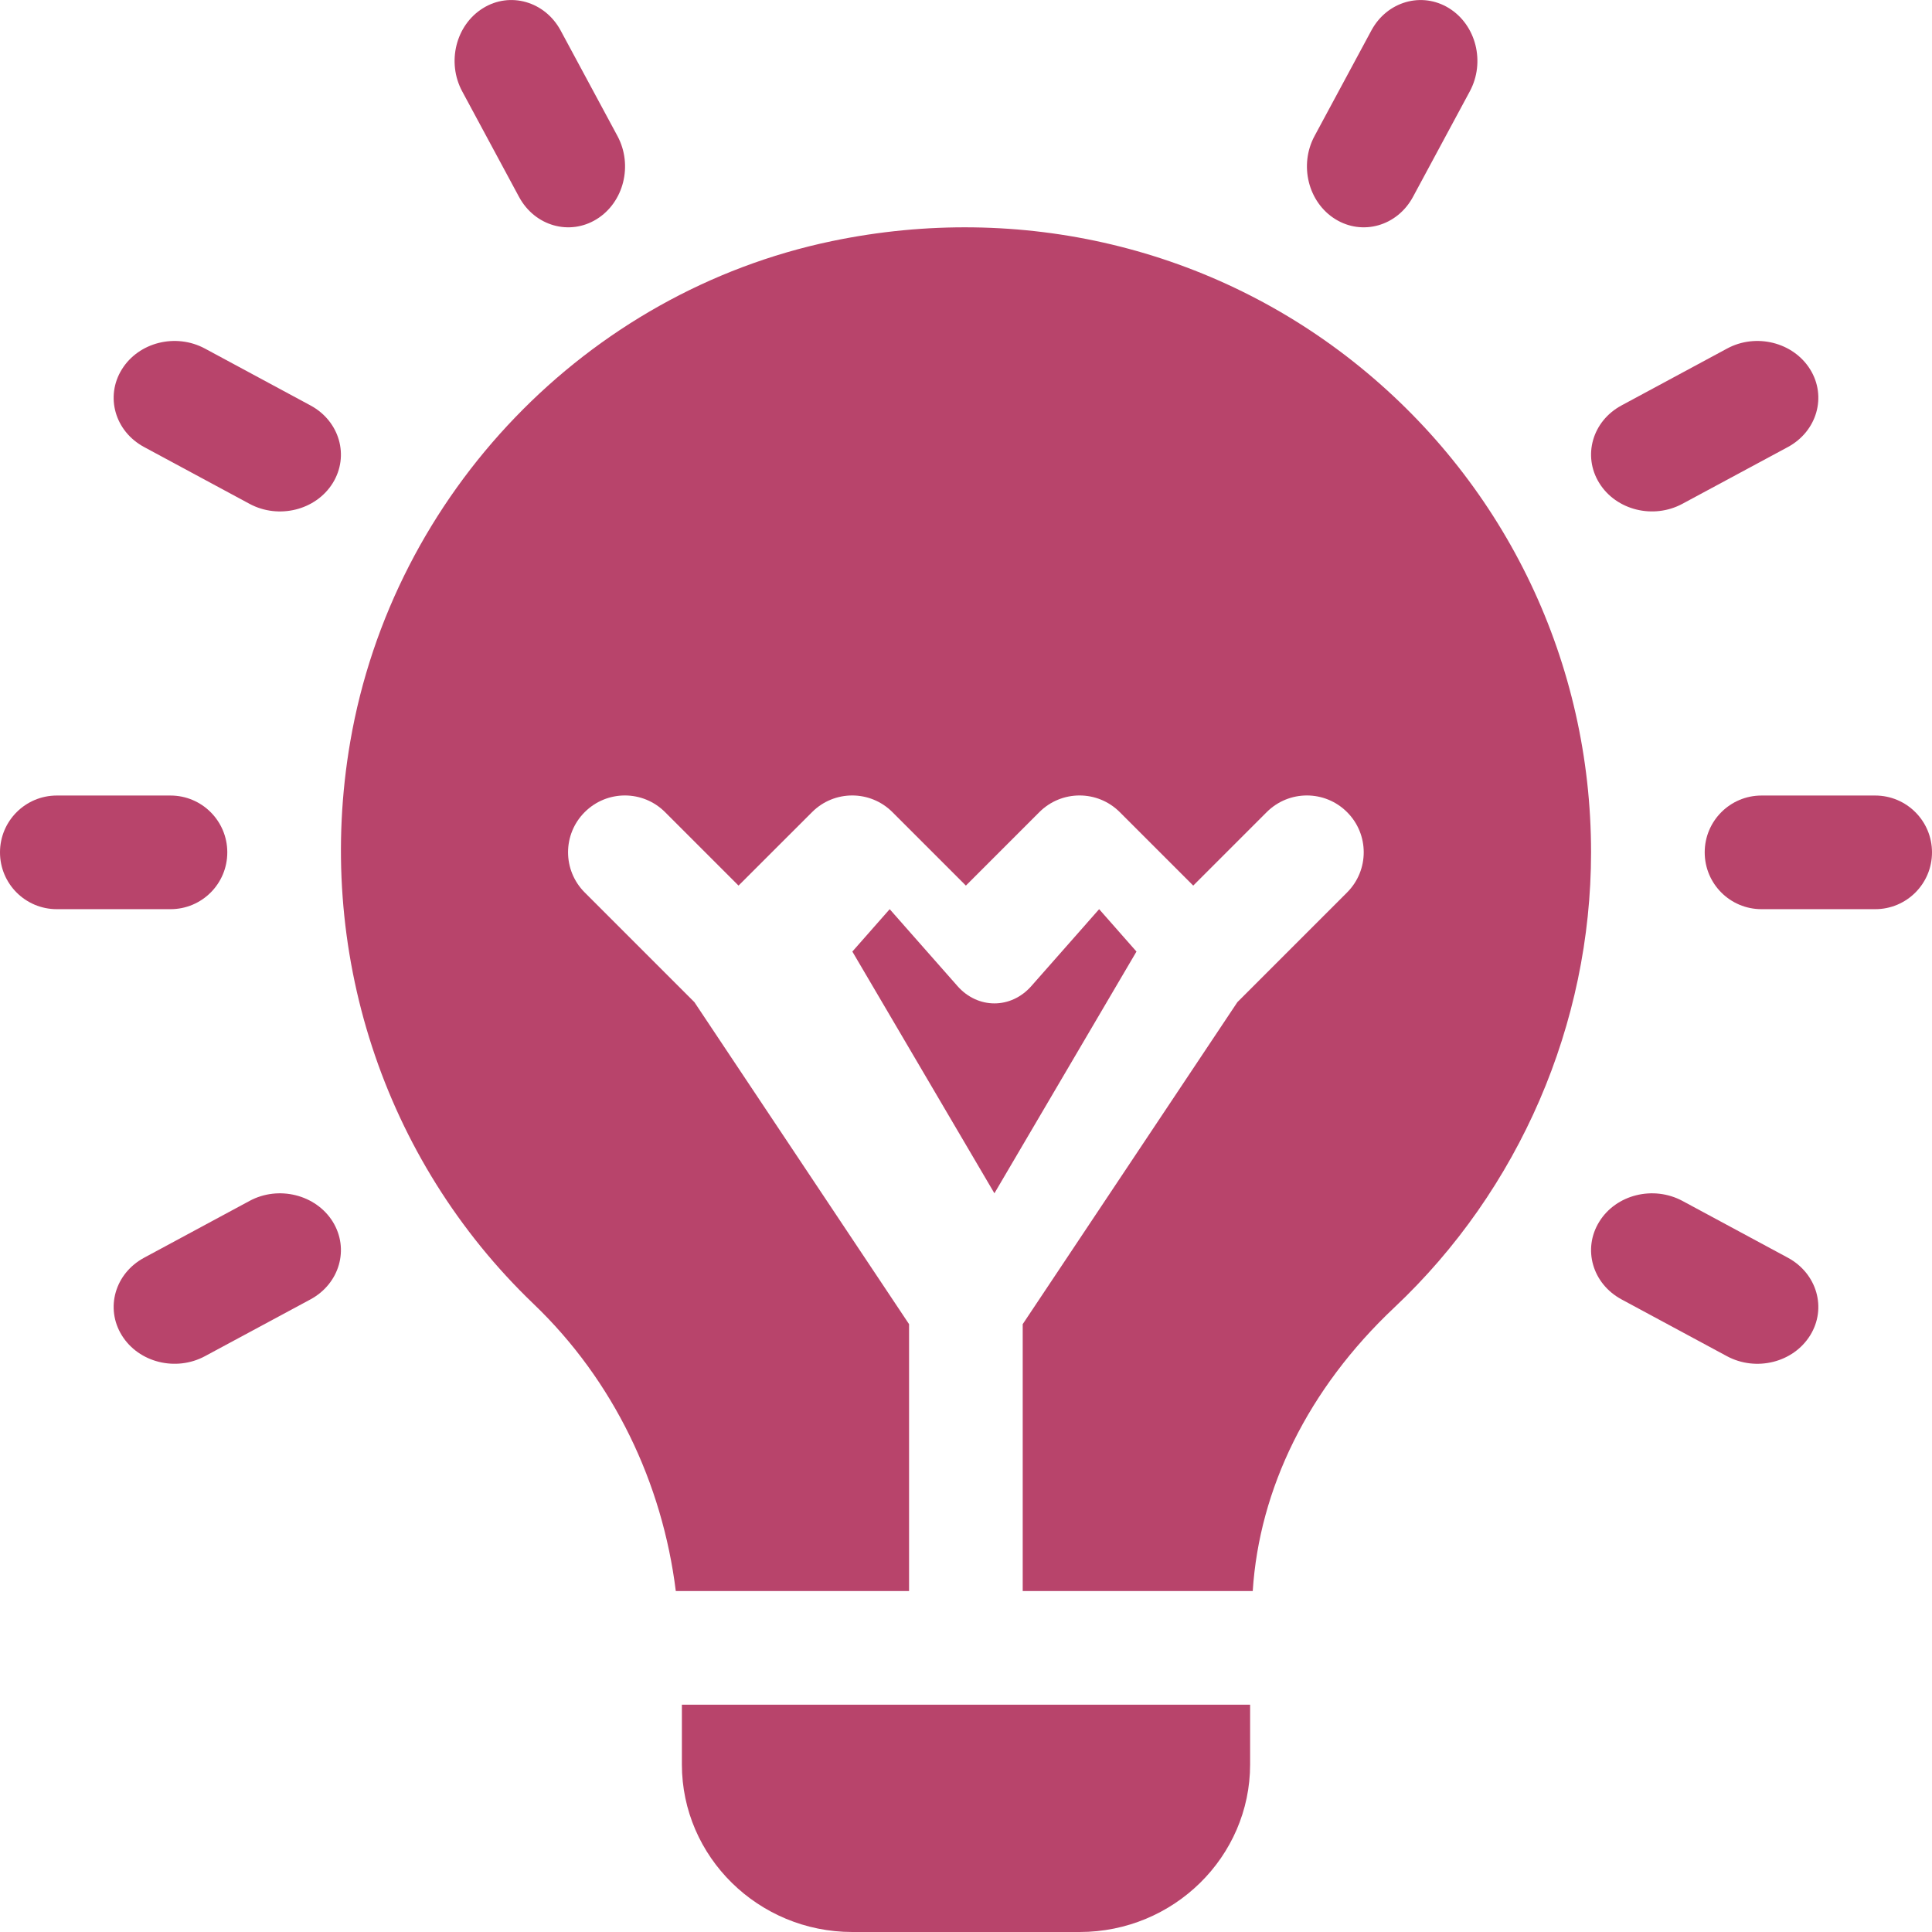
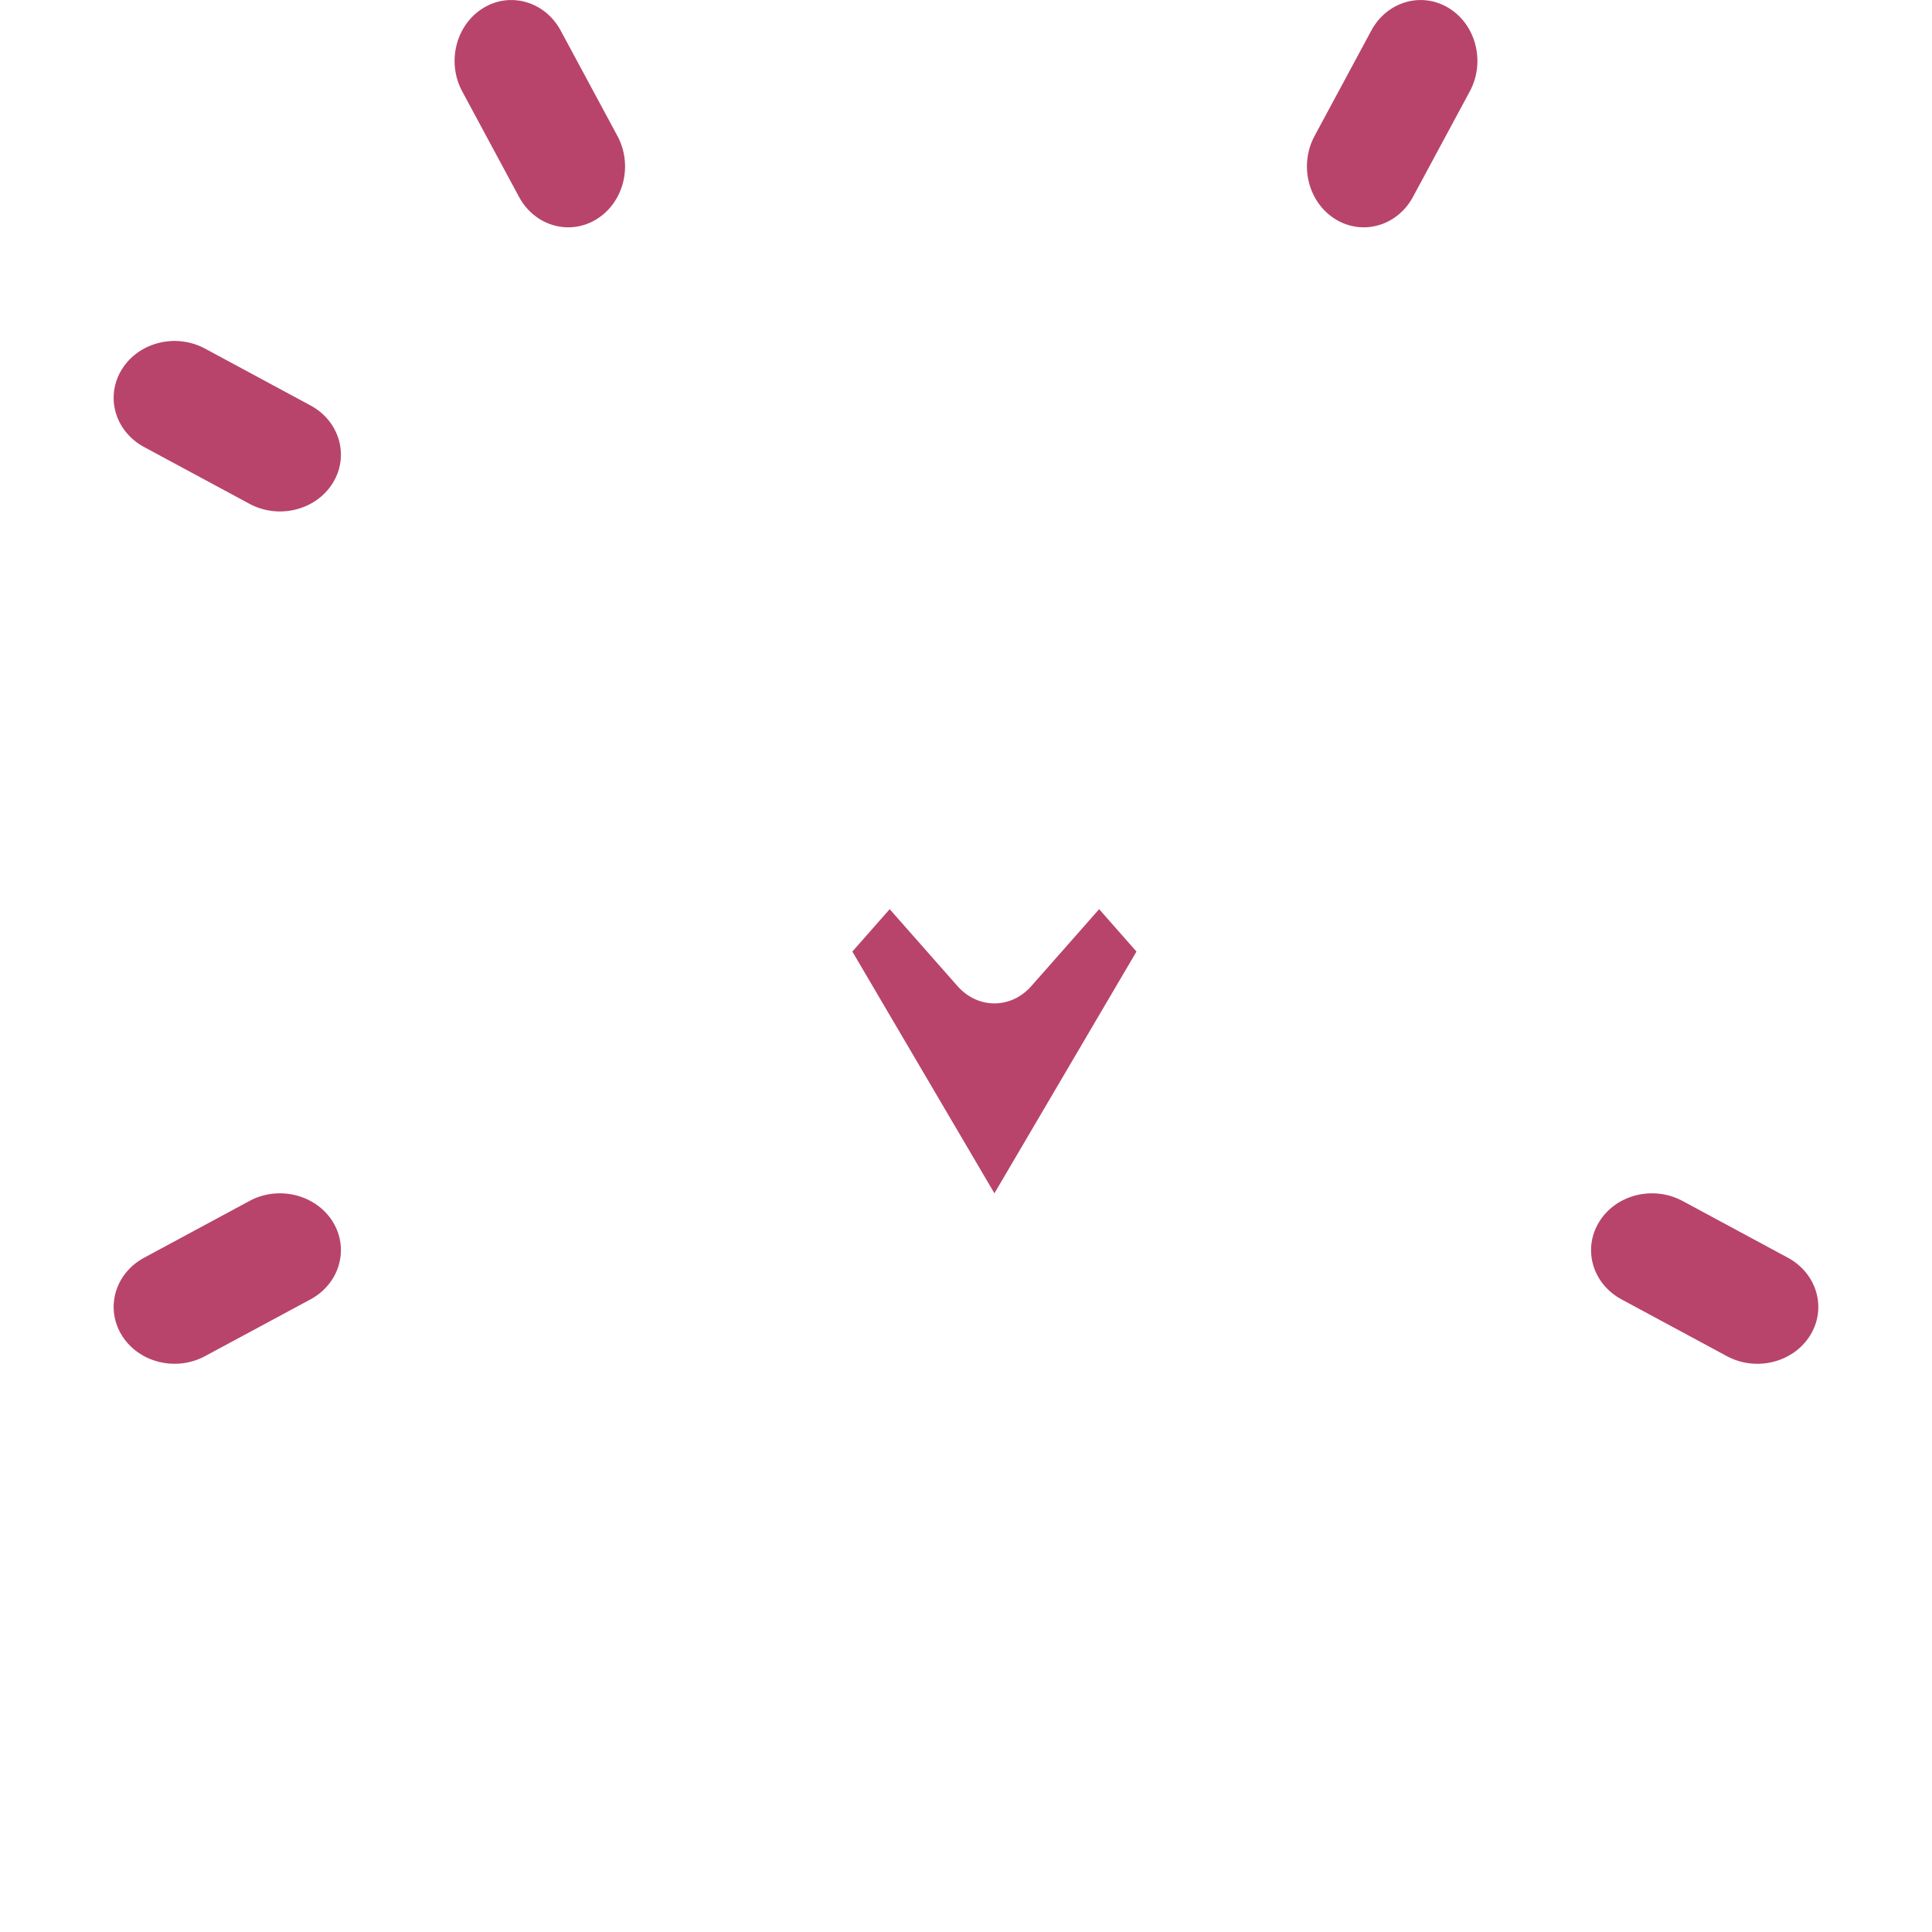
<svg xmlns="http://www.w3.org/2000/svg" width="34px" height="34px" viewBox="0 0 34 34" version="1.1">
  <title>0AC5B13A-B8AB-4FFA-A83F-31061B1C2E1C</title>
  <g id="Design" stroke="none" stroke-width="1" fill="none" fill-rule="evenodd">
    <g id="Mission-&amp;-Core-Values" transform="translate(-386, -1721)" fill="#B8446B" fill-rule="nonzero">
      <g id="innovation" transform="translate(386, 1721)">
        <g transform="translate(0, 0.001)" id="Path">
-           <path d="M4,14.999 C4,14.447 3.553,13.999 3,13.999 L1,13.999 C0.447,13.999 -3.4167515e-05,14.447 -3.4167515e-05,14.999 C-3.4167515e-05,15.552 0.447,15.999 1,15.999 L3,15.999 C3.553,15.999 4,15.552 4,14.999 Z" />
-           <path d="M33,13.999 L31,13.999 C30.447,13.999 30,14.447 30,14.999 C30,15.552 30.447,15.999 31,15.999 L33,15.999 C33.553,15.999 34,15.552 34,14.999 C34,14.447 33.553,13.999 33,13.999 Z" />
          <path d="M5.464,7.134 L3.608,6.134 C3.095,5.857 2.44,6.021 2.144,6.5 C1.848,6.978 2.023,7.59 2.536,7.866 L4.392,8.866 C4.902,9.14 5.558,8.98 5.856,8.5 C6.152,8.021 5.976,7.41 5.464,7.134 Z" />
          <path d="M31.464,22.133 L29.608,21.133 C29.094,20.858 28.439,21.021 28.144,21.5 C27.848,21.978 28.023,22.589 28.536,22.866 L30.392,23.866 C30.902,24.14 31.558,23.98 31.856,23.499 C32.152,23.021 31.976,22.41 31.464,22.133 L31.464,22.133 Z" />
          <path d="M9.134,3.464 C9.412,3.979 10.025,4.15 10.5,3.856 C10.978,3.56 11.142,2.905 10.866,2.392 L9.866,0.535 C9.59,0.024 8.976,-0.153 8.5,0.143 C8.022,0.439 7.858,1.094 8.134,1.607 L9.134,3.464 Z" />
          <path d="M4.392,21.133 L2.536,22.133 C2.023,22.41 1.848,23.021 2.144,23.499 C2.442,23.98 3.098,24.14 3.608,23.865 L5.464,22.866 C5.976,22.589 6.152,21.978 5.856,21.499 C5.559,21.021 4.901,20.858 4.392,21.133 Z" />
-           <path d="M29.608,8.865 L31.464,7.866 C31.976,7.589 32.152,6.978 31.856,6.5 C31.559,6.021 30.901,5.857 30.392,6.134 L28.536,7.134 C28.023,7.41 27.848,8.021 28.144,8.499 C28.442,8.98 29.098,9.14 29.608,8.865 Z" />
          <path d="M23.5,3.856 C23.975,4.15 24.588,3.979 24.866,3.464 L25.866,1.607 C26.142,1.094 25.978,0.439 25.5,0.143 C25.022,-0.152 24.41,0.023 24.134,0.535 L23.134,2.392 C22.858,2.905 23.022,3.56 23.5,3.856 Z" />
-           <path d="M23.934,6.457 C21.35,4.357 17.965,3.549 14.641,4.242 C10.323,5.142 6.916,8.682 6.164,13.05 C5.534,16.709 6.741,20.408 9.39,22.946 C10.8,24.295 11.657,26.099 11.893,27.999 L15.998,27.999 L15.998,23.302 L12.22,17.635 L10.29,15.705 C9.899,15.314 9.899,14.681 10.29,14.291 C10.681,13.9 11.313,13.9 11.704,14.291 L12.997,15.584 L14.291,14.291 C14.681,13.9 15.314,13.9 15.705,14.291 L16.998,15.584 L18.291,14.291 C18.682,13.9 19.315,13.9 19.706,14.291 L20.999,15.584 L22.292,14.291 C22.683,13.9 23.316,13.9 23.706,14.291 C24.097,14.681 24.097,15.314 23.706,15.705 L21.776,17.635 L17.998,23.302 L17.998,27.999 L22.046,27.999 C22.162,26.203 23.015,24.443 24.538,23.009 C26.738,20.938 28,18.018 28,14.998 C28,11.671 26.518,8.558 23.934,6.457 Z" />
          <path d="M19.343,15.999 L18.151,17.351 C17.792,17.759 17.208,17.759 16.849,17.351 L15.657,15.999 L15,16.745 L17.5,20.999 L20,16.745 L19.343,15.999 Z" />
-           <path d="M12,31.049 C12,32.676 13.346,33.999 15,33.999 L19,33.999 C20.654,33.999 22,32.676 22,31.049 L22,29.999 L12,29.999 L12,31.049 Z" />
        </g>
      </g>
    </g>
  </g>
</svg>